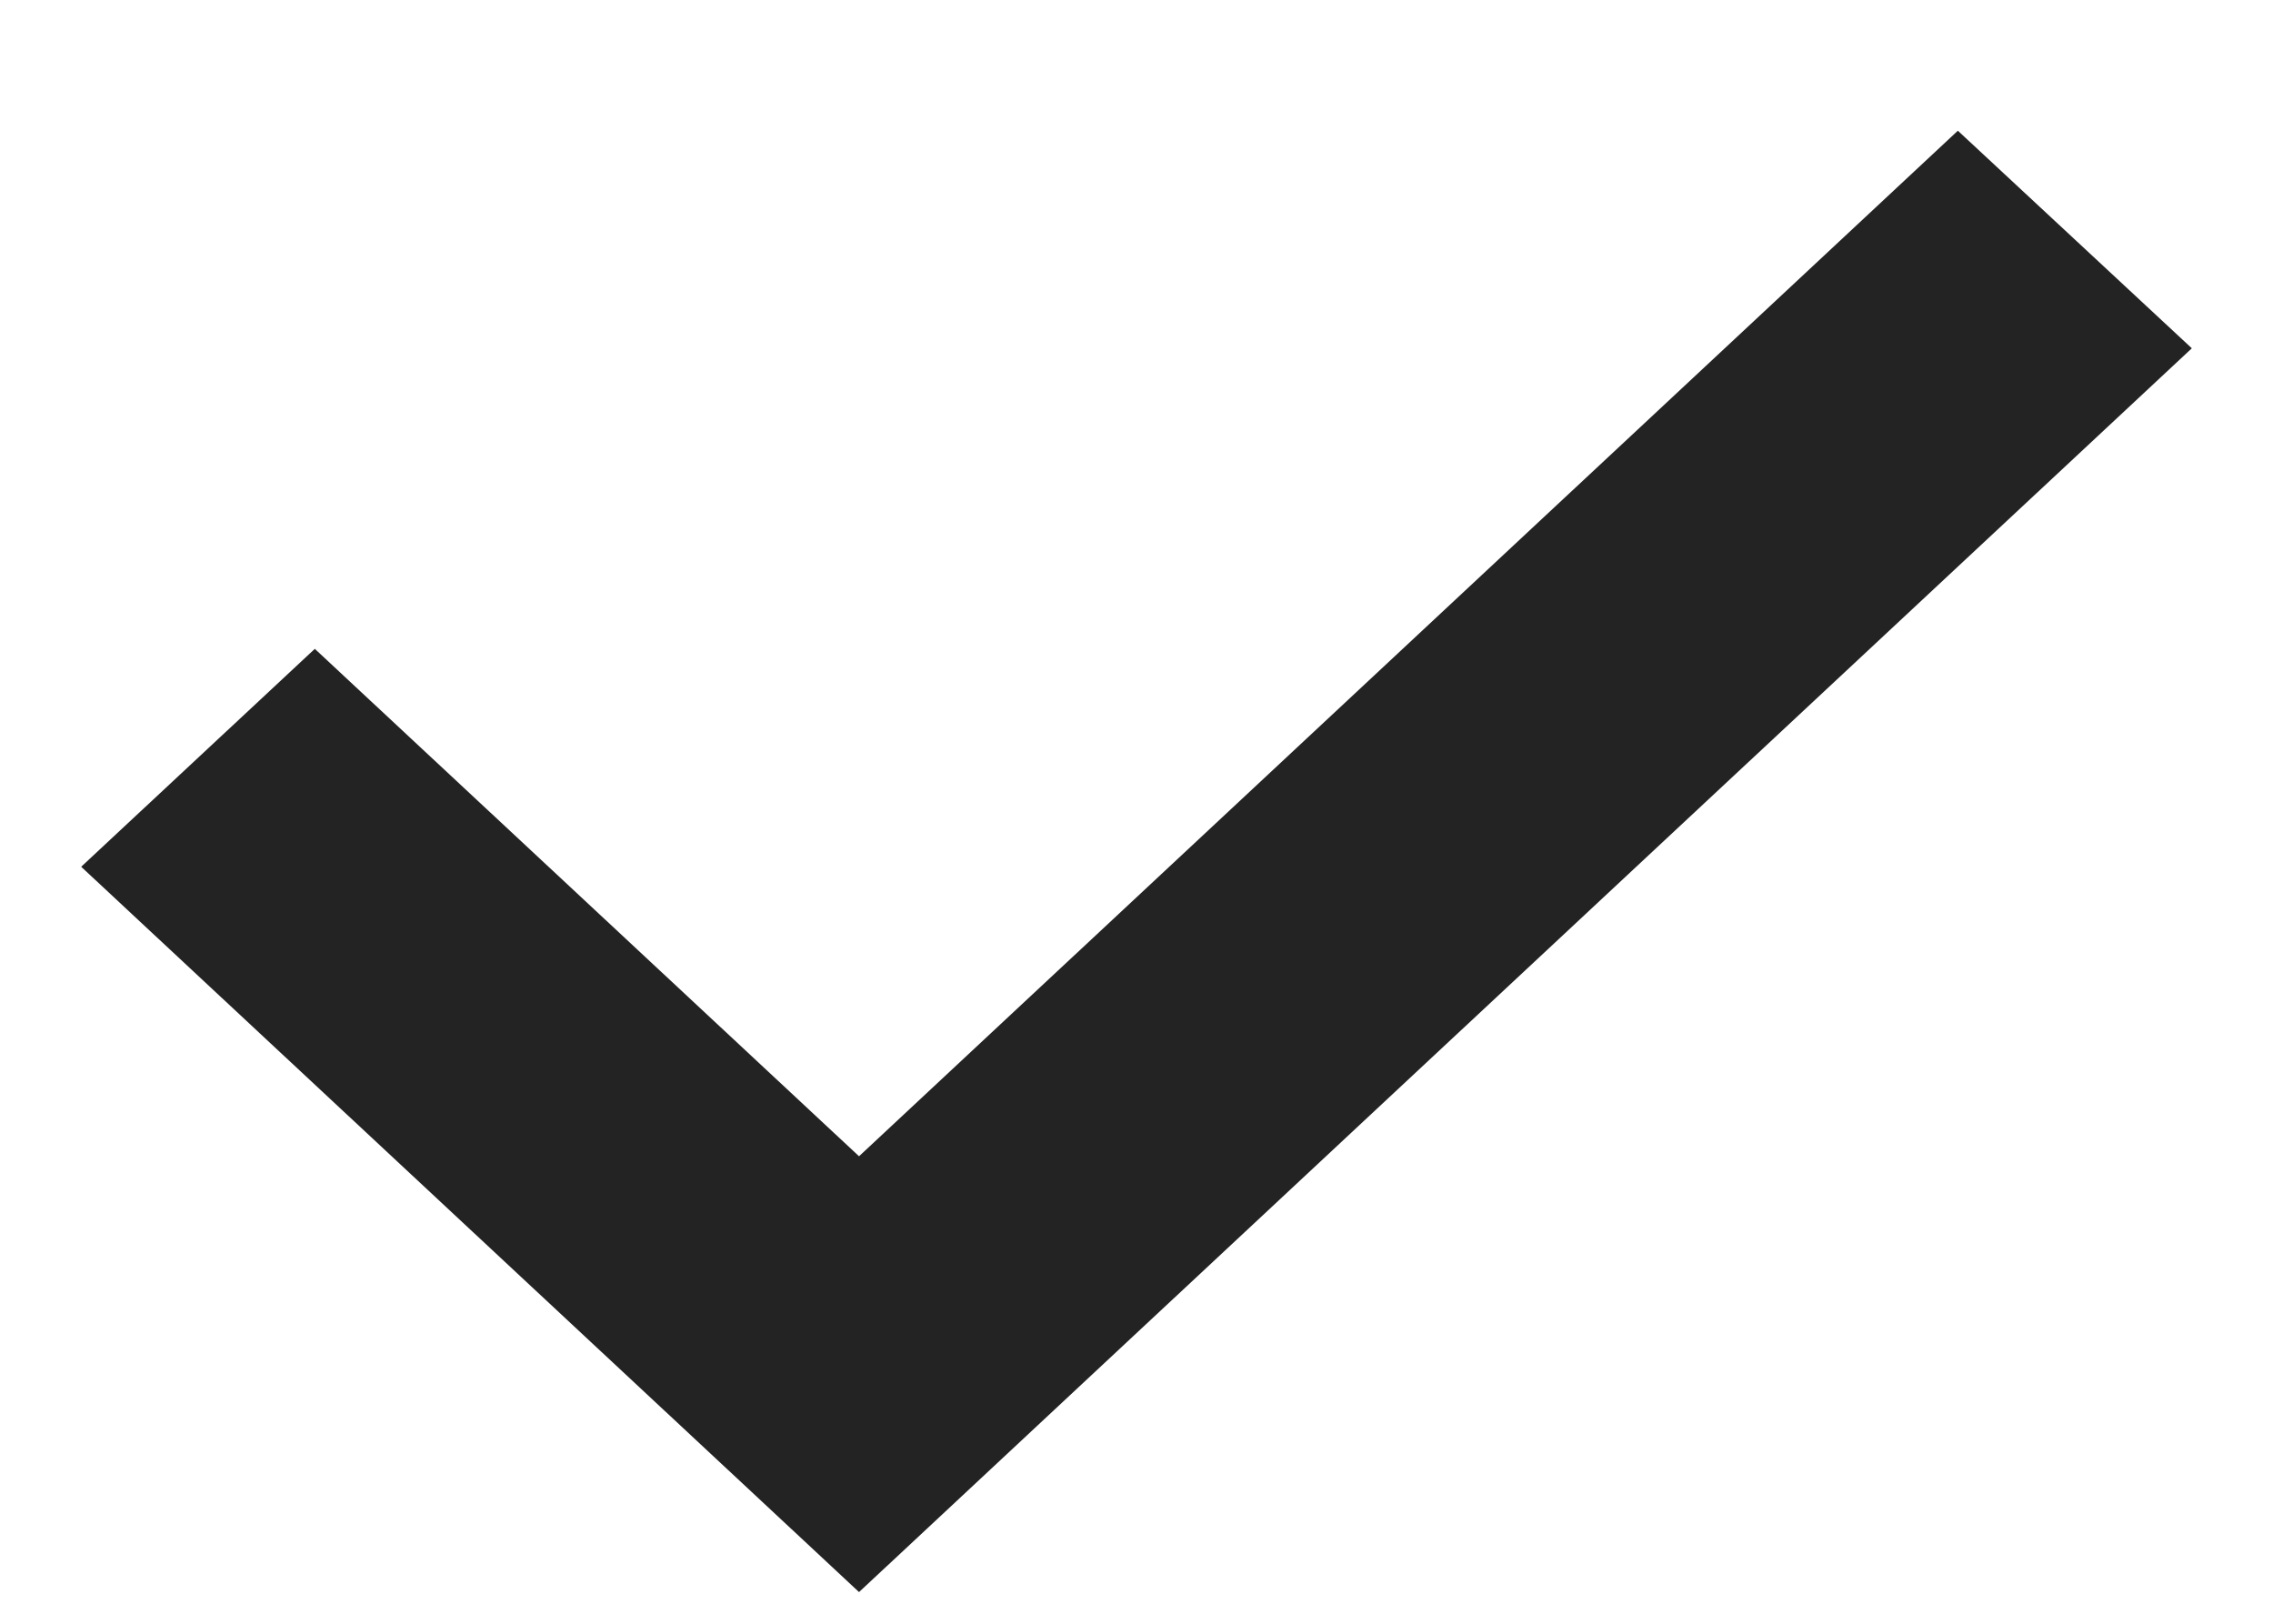
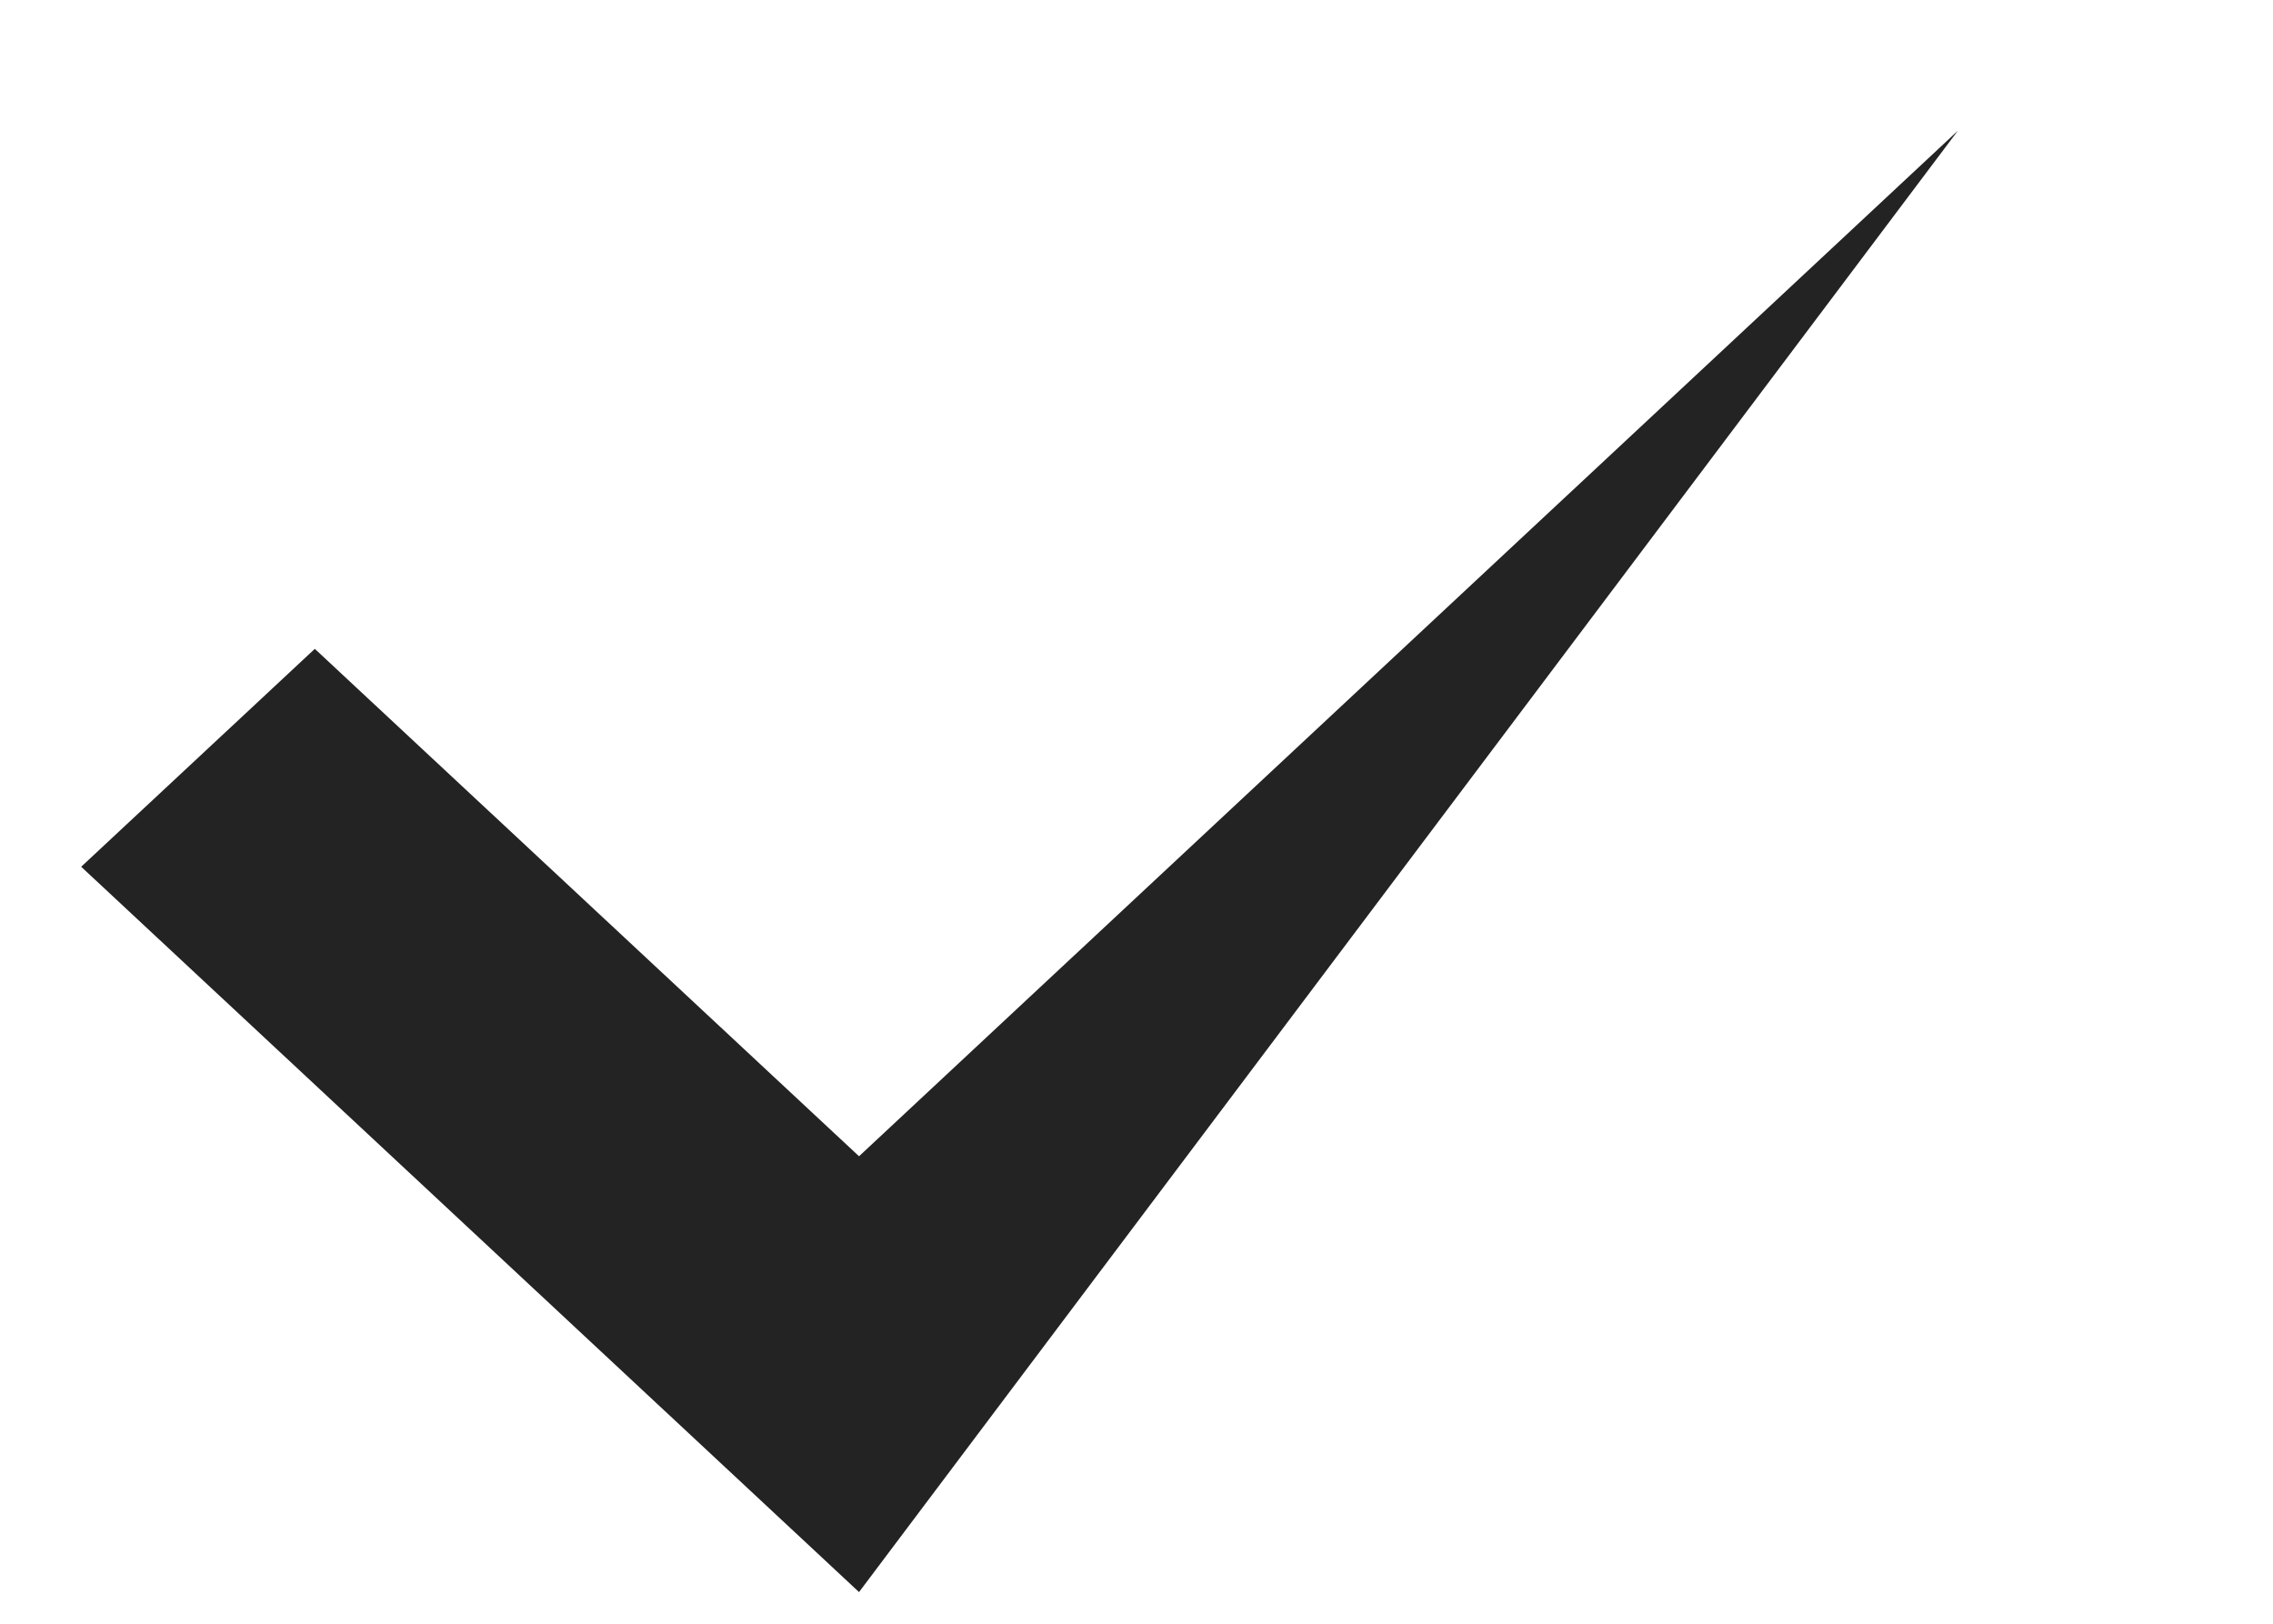
<svg xmlns="http://www.w3.org/2000/svg" width="14" height="10" viewBox="0 0 14 10" fill="none">
-   <path d="M5.291 7.121L1.939 3.996L0.5 5.338L5.291 9.805L13.5 2.145L12.059 0.805L5.291 7.121Z" fill="#232323" />
+   <path d="M5.291 7.121L1.939 3.996L0.5 5.338L5.291 9.805L12.059 0.805L5.291 7.121Z" fill="#232323" />
</svg>